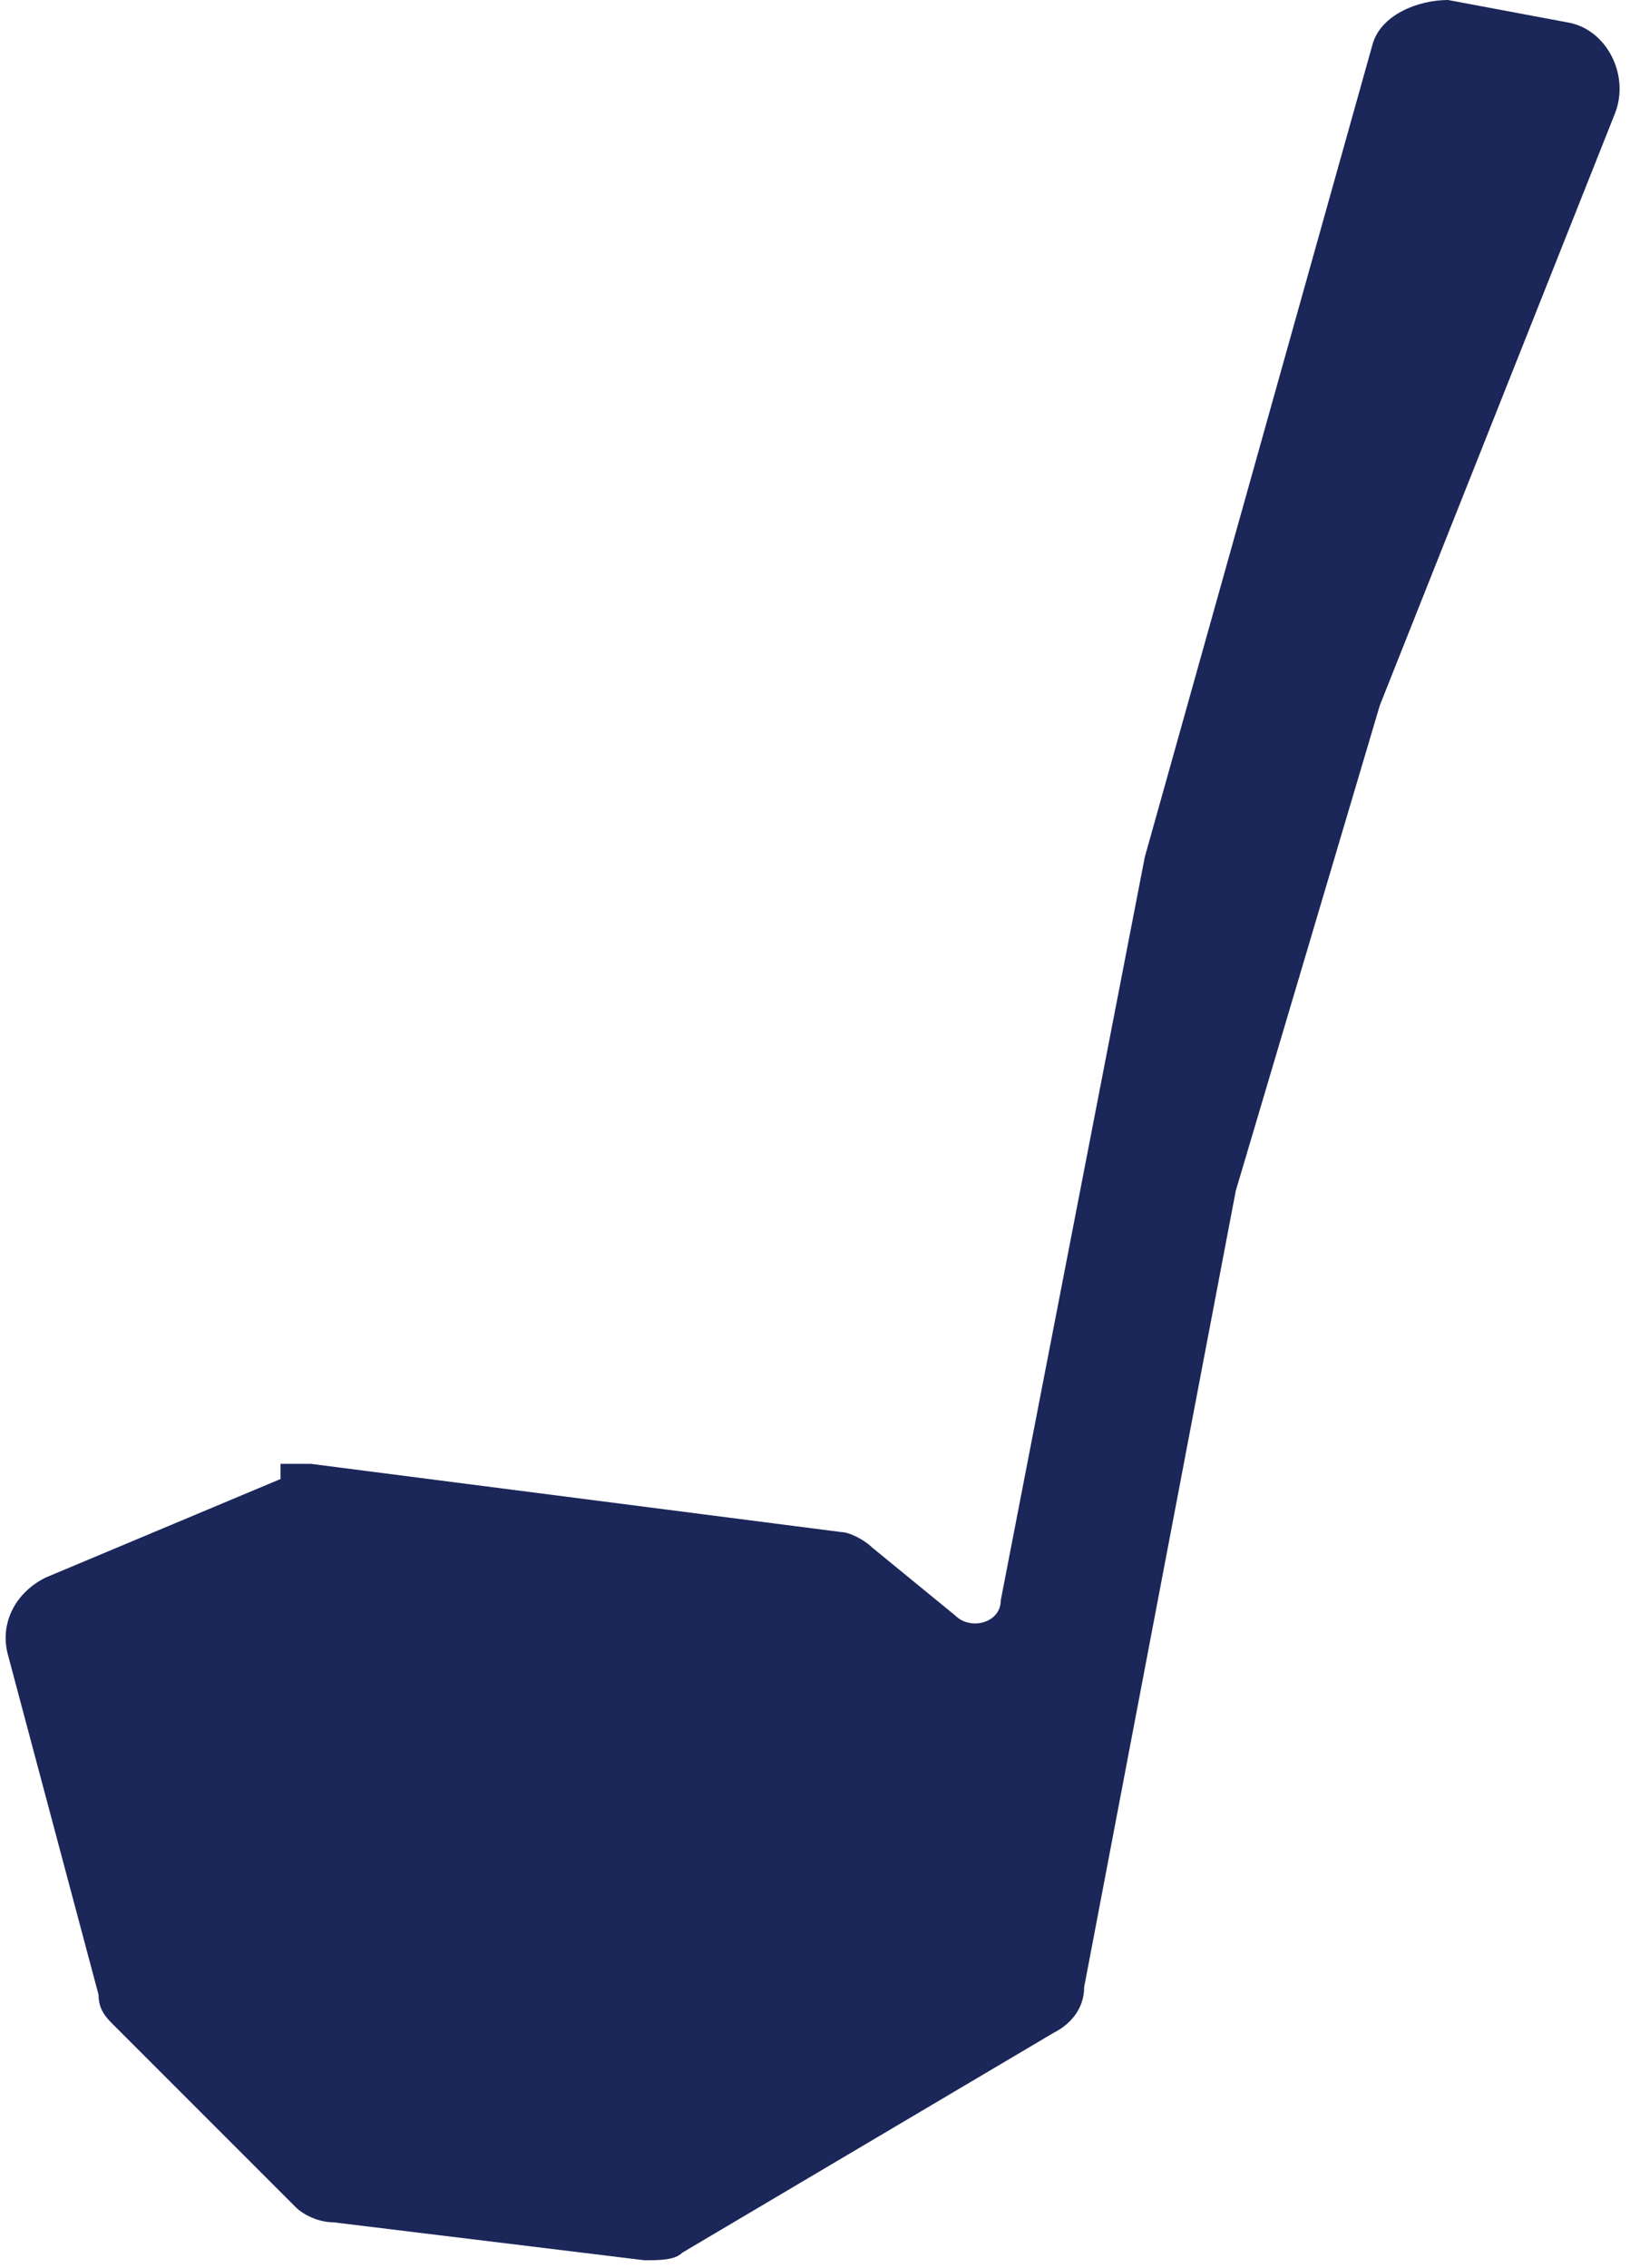
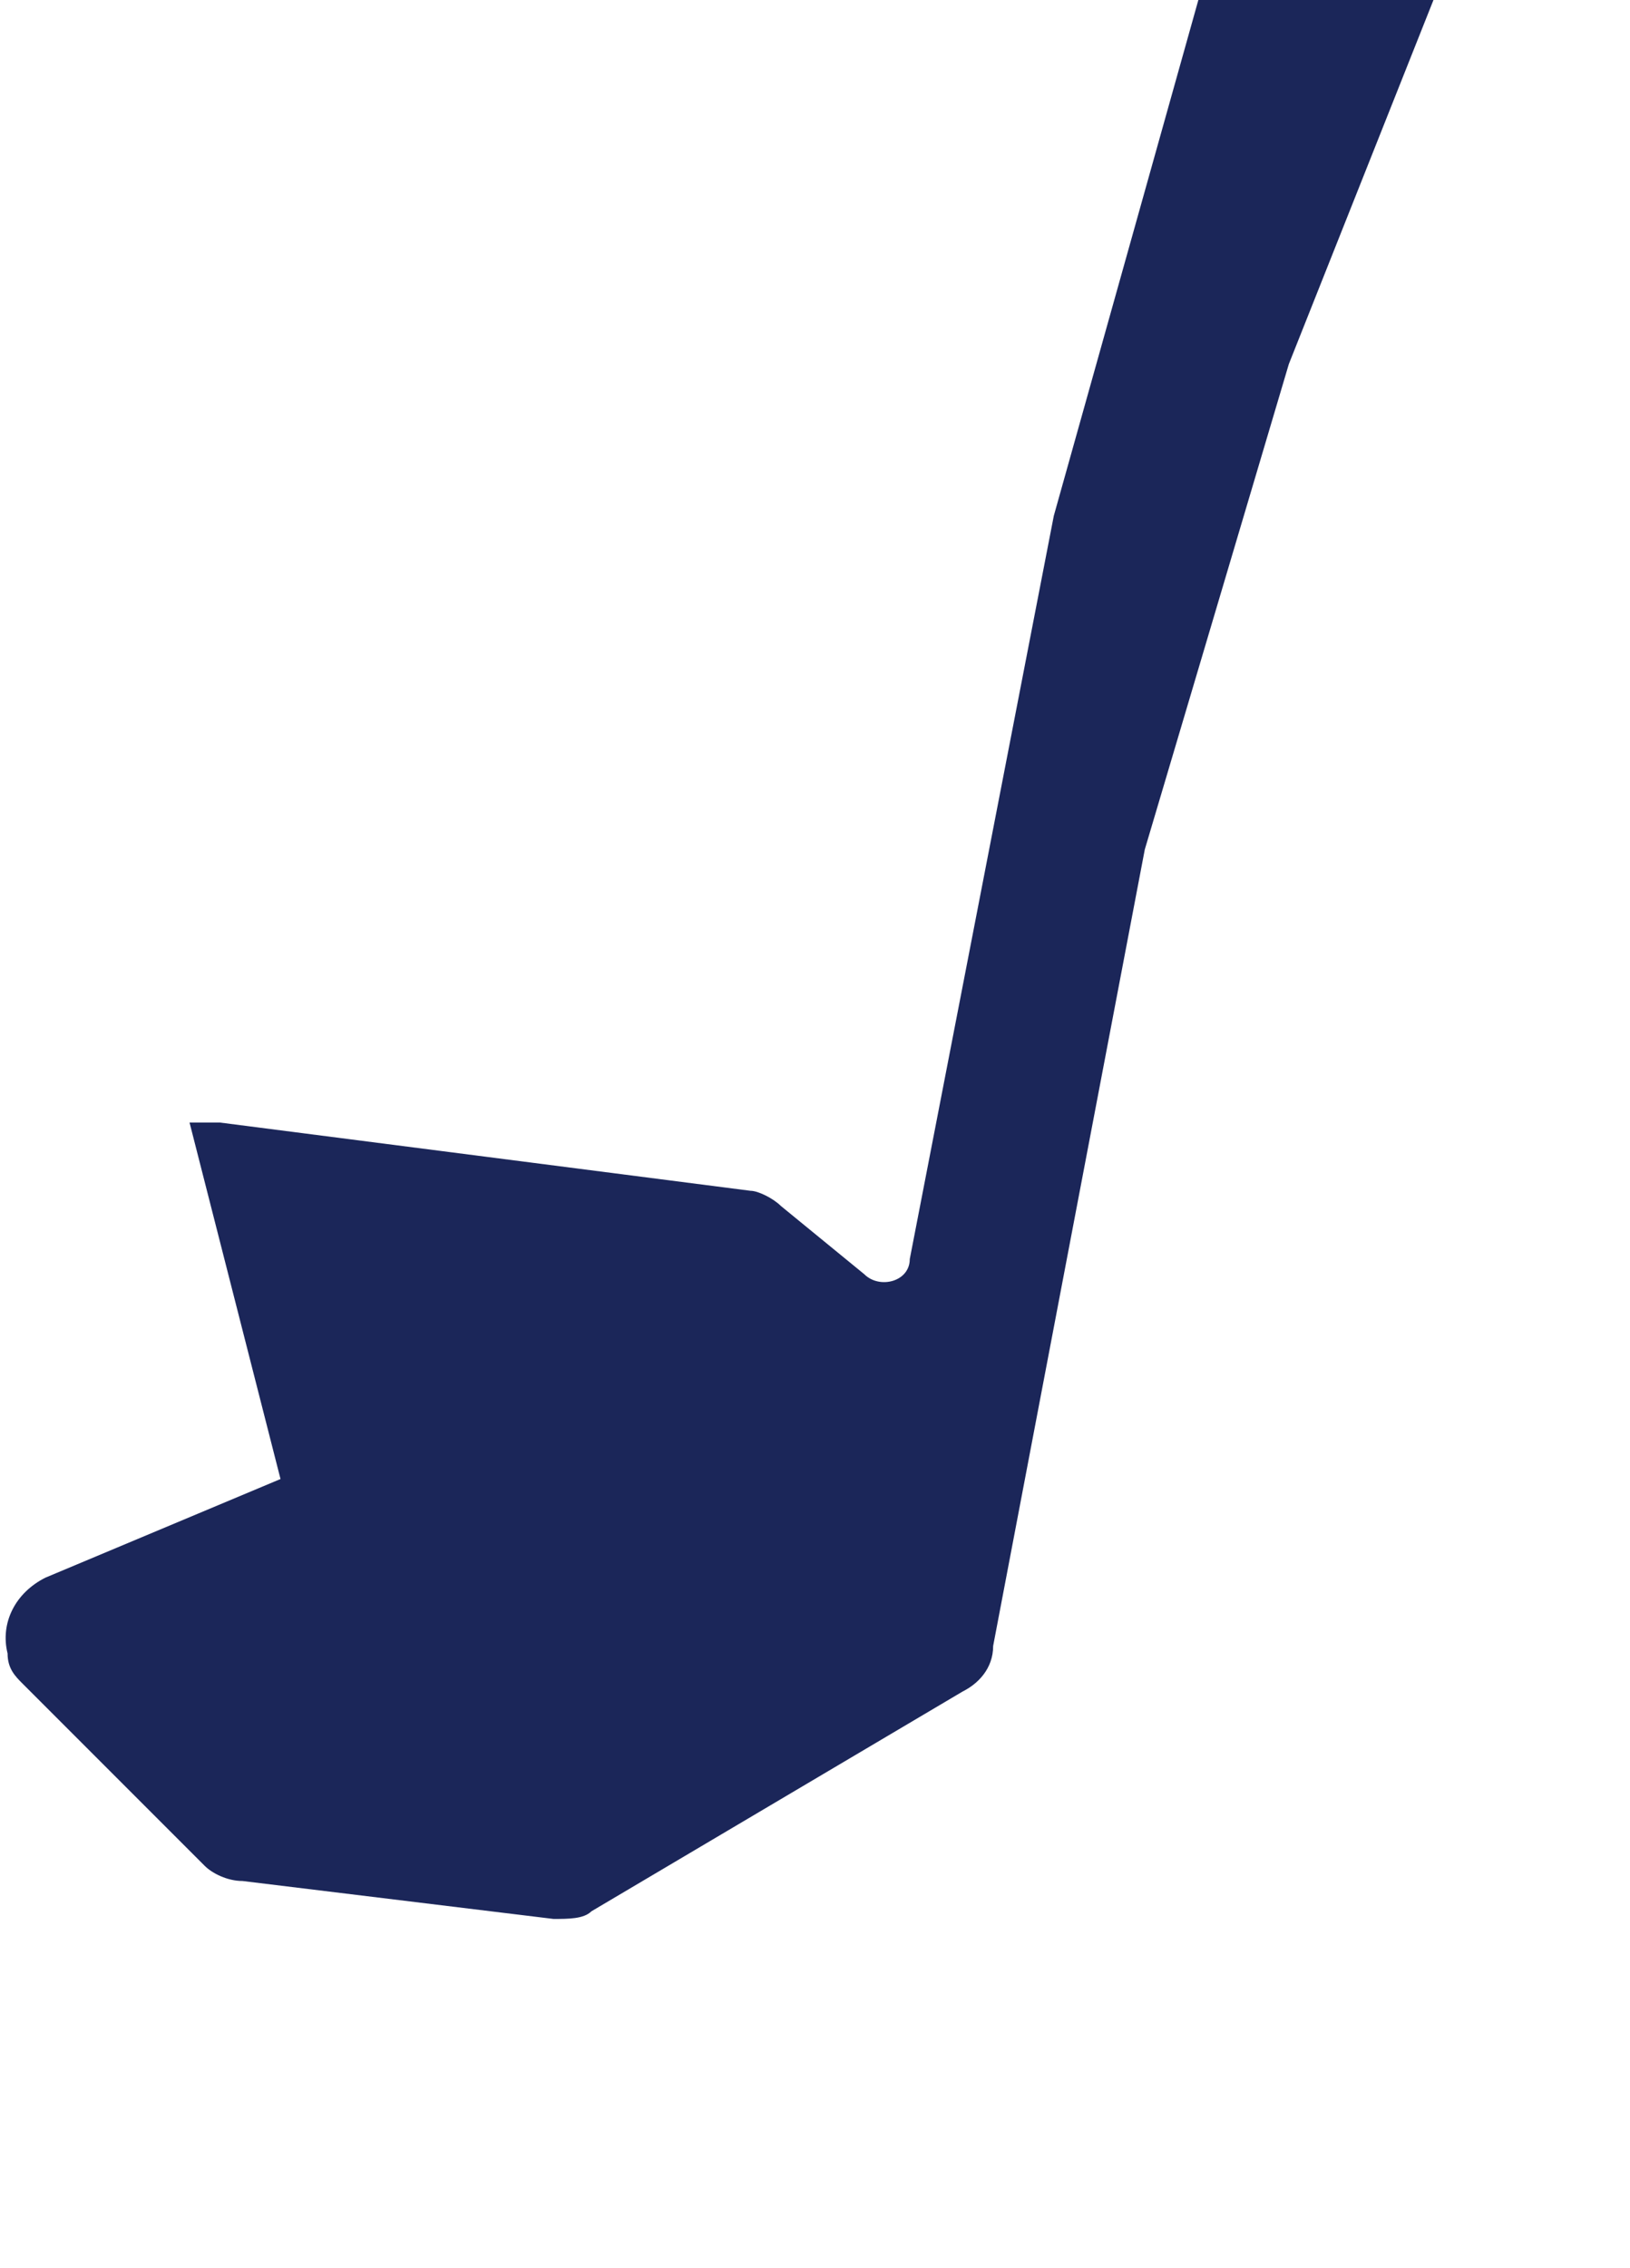
<svg xmlns="http://www.w3.org/2000/svg" id="_レイヤー_1" data-name="レイヤー 1" viewBox="0 0 21.5 29.9">
-   <path d="M3.7,19.5l-3.1,1.3c-.4.2-.6.6-.5,1l1.2,4.5c0,.2.1.3.2.4l2.4,2.4c.1.1.3.2.5.2l4.1.5c.2,0,.4,0,.5-.1l4.9-2.9c.2-.1.4-.3.4-.6l2-10.5s0,0,0,0l1.9-6.4s0,0,0,0l3.1-7.8c.2-.5-.1-1.1-.6-1.2l-1.6-.3c-.4,0-.9.2-1,.6l-3,10.7s0,0,0,0l-1.9,9.8c0,.3-.4.4-.6.2l-1.1-.9c-.1-.1-.3-.2-.4-.2l-7-.9c-.1,0-.3,0-.4,0Z" fill="#1b2659" />
+   <path d="M3.7,19.5l-3.1,1.3c-.4.2-.6.6-.5,1c0,.2.1.3.2.4l2.4,2.4c.1.1.3.2.5.2l4.1.5c.2,0,.4,0,.5-.1l4.9-2.9c.2-.1.4-.3.4-.6l2-10.5s0,0,0,0l1.9-6.4s0,0,0,0l3.1-7.8c.2-.5-.1-1.1-.6-1.2l-1.6-.3c-.4,0-.9.2-1,.6l-3,10.7s0,0,0,0l-1.9,9.8c0,.3-.4.4-.6.2l-1.1-.9c-.1-.1-.3-.2-.4-.2l-7-.9c-.1,0-.3,0-.4,0Z" fill="#1b2659" />
</svg>